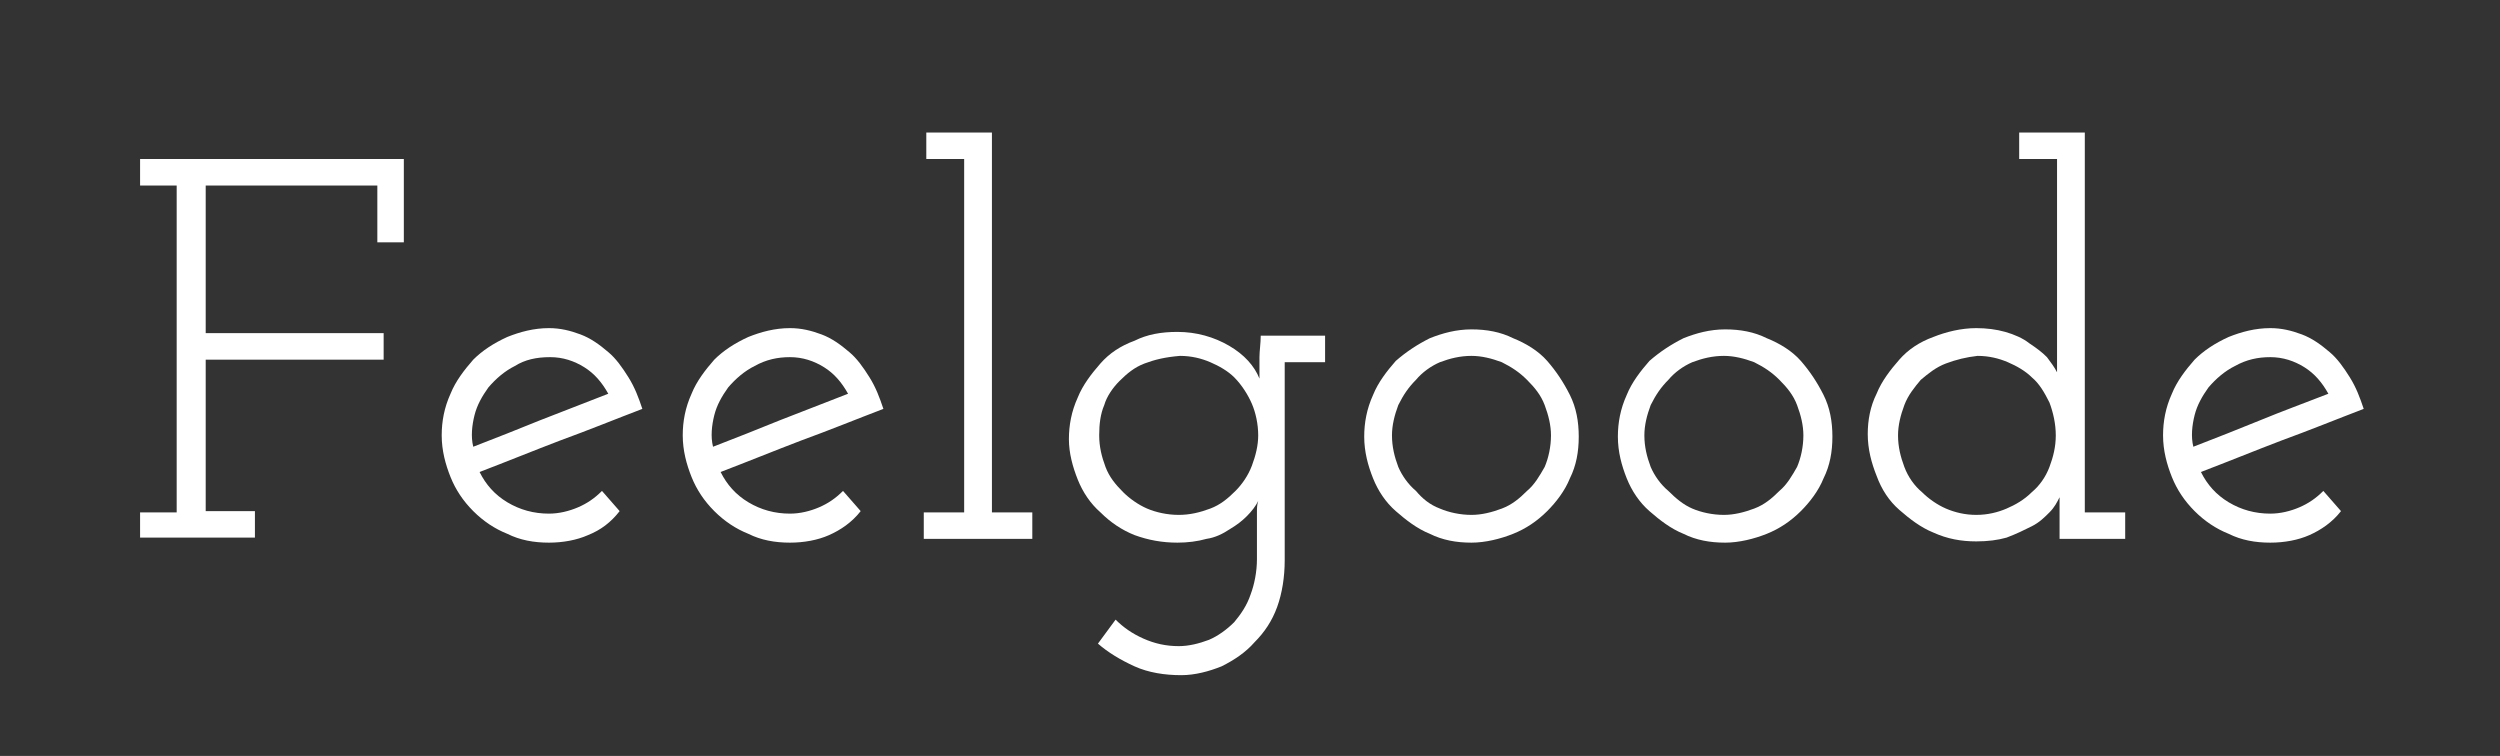
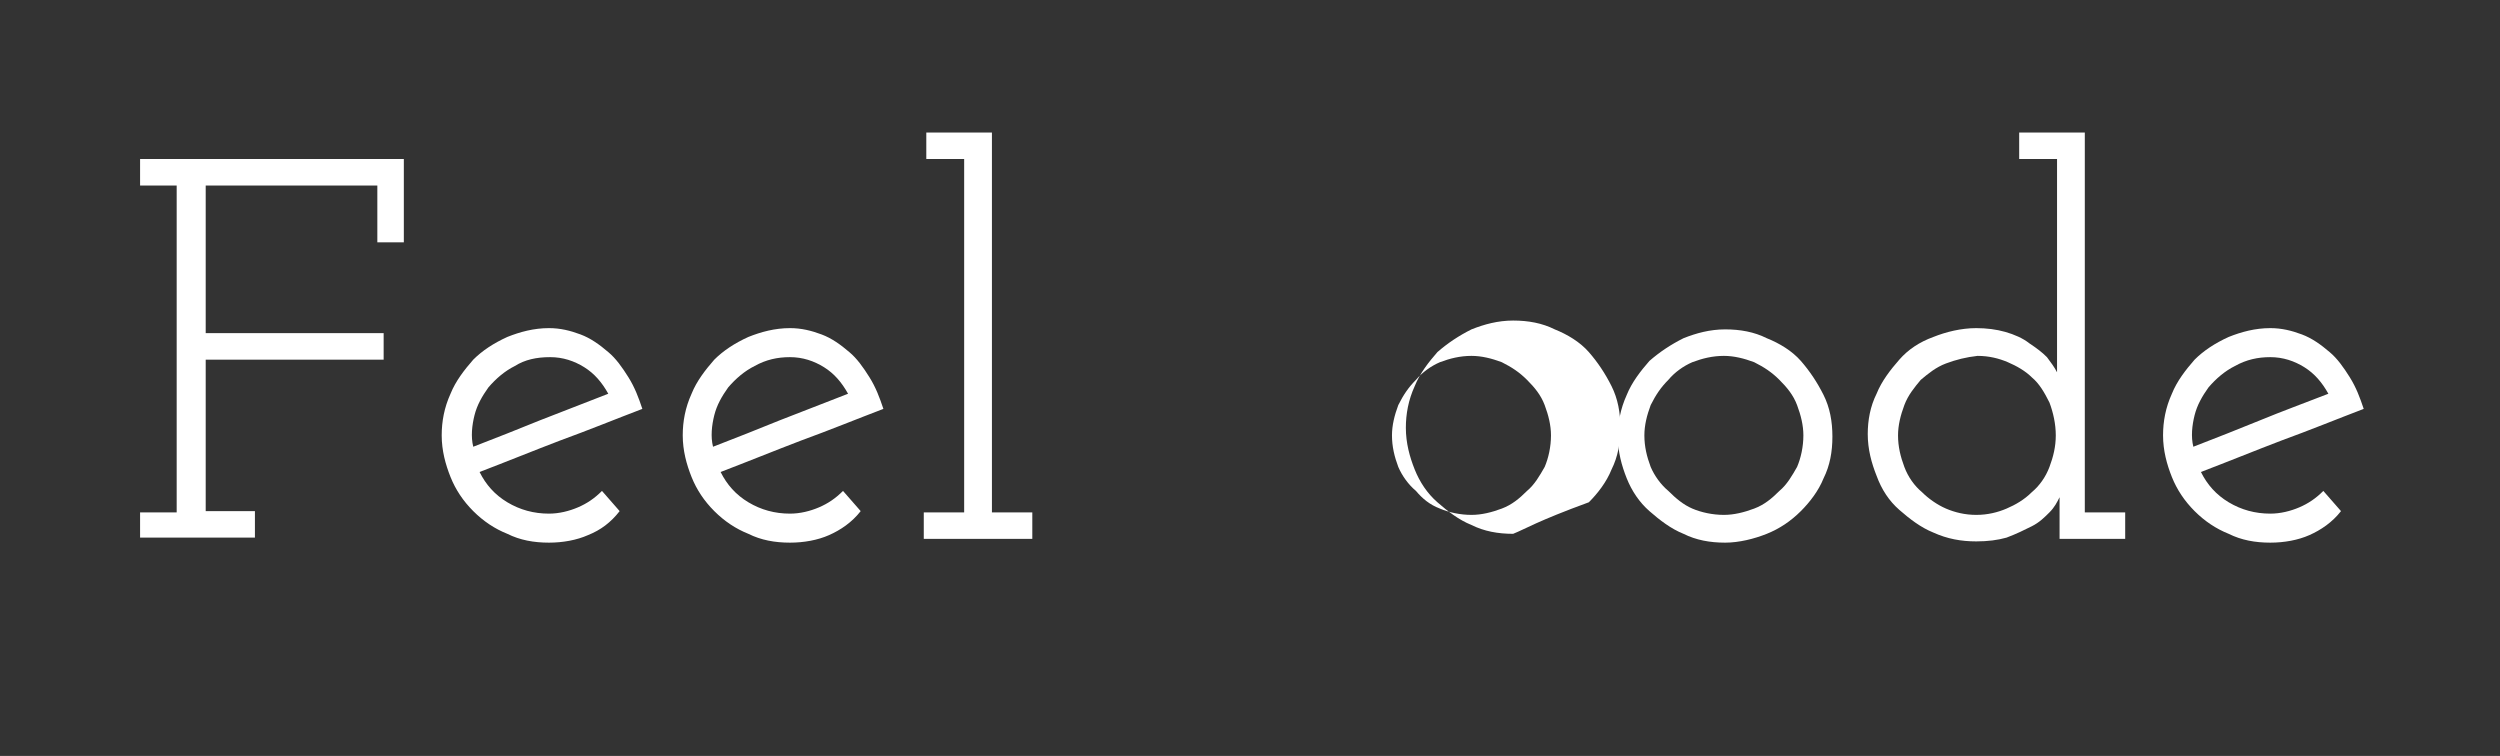
<svg xmlns="http://www.w3.org/2000/svg" version="1.1" id="Layer_2" x="0px" y="0px" viewBox="0 0 198.1 59.9" style="enable-background:new 0 0 198.1 59.9;" xml:space="preserve">
  <rect x="0" y="0" width="198.1" height="59.9" fill="#333333" stroke="none" />
  <style type="text/css">
	.st0{fill:#FFFFFF;}
</style>
  <g>
    <path class="st0" d="M11.1,42.7v-2.1H14V14.7h-2.9v-2.1h20.9v6.6h-2.1v-4.5H16.3v11.7h14.1v2.1H16.3v12h3.9v2.1H11.1z" />
    <path class="st0" d="M46.6,42.4c-0.9,0.4-2,0.6-3.1,0.6c-1.2,0-2.3-0.2-3.3-0.7c-1-0.4-1.9-1-2.7-1.8c-0.8-0.8-1.4-1.7-1.8-2.7   c-0.4-1-0.7-2.1-0.7-3.3c0-1.1,0.2-2.2,0.7-3.3c0.4-1,1.1-1.9,1.8-2.7c0.7-0.7,1.6-1.3,2.7-1.8c1-0.4,2.1-0.7,3.3-0.7   c0.9,0,1.7,0.2,2.5,0.5c0.8,0.3,1.5,0.8,2.2,1.4c0.6,0.5,1.1,1.2,1.6,2c0.5,0.8,0.8,1.6,1.1,2.5c-2.1,0.8-4.3,1.7-6.5,2.5   c-2.1,0.8-4.3,1.7-6.4,2.5c0.5,1,1.2,1.8,2.2,2.4c1,0.6,2.1,0.9,3.3,0.9c0.8,0,1.6-0.2,2.3-0.5c0.7-0.3,1.3-0.7,1.9-1.3l1.4,1.6   C48.4,41.4,47.6,42,46.6,42.4z M40.8,29c-0.8,0.4-1.5,1-2.1,1.7c-0.5,0.7-0.9,1.4-1.1,2.2c-0.2,0.8-0.3,1.7-0.1,2.5   c1.8-0.7,3.6-1.4,5.3-2.1c1.8-0.7,3.6-1.4,5.4-2.1c-0.5-0.9-1.1-1.6-1.9-2.1c-0.8-0.5-1.7-0.8-2.7-0.8C42.5,28.3,41.6,28.5,40.8,29   z" />
    <path class="st0" d="M65.7,42.4c-0.9,0.4-2,0.6-3.1,0.6c-1.2,0-2.3-0.2-3.3-0.7c-1-0.4-1.9-1-2.7-1.8c-0.8-0.8-1.4-1.7-1.8-2.7   c-0.4-1-0.7-2.1-0.7-3.3c0-1.1,0.2-2.2,0.7-3.3c0.4-1,1.1-1.9,1.8-2.7c0.7-0.7,1.6-1.3,2.7-1.8c1-0.4,2.1-0.7,3.3-0.7   c0.9,0,1.7,0.2,2.5,0.5c0.8,0.3,1.5,0.8,2.2,1.4c0.6,0.5,1.1,1.2,1.6,2c0.5,0.8,0.8,1.6,1.1,2.5c-2.1,0.8-4.3,1.7-6.5,2.5   c-2.1,0.8-4.3,1.7-6.4,2.5c0.5,1,1.2,1.8,2.2,2.4c1,0.6,2.1,0.9,3.3,0.9c0.8,0,1.6-0.2,2.3-0.5c0.7-0.3,1.3-0.7,1.9-1.3l1.4,1.6   C67.5,41.4,66.6,42,65.7,42.4z M59.8,29c-0.8,0.4-1.5,1-2.1,1.7c-0.5,0.7-0.9,1.4-1.1,2.2c-0.2,0.8-0.3,1.7-0.1,2.5   c1.8-0.7,3.6-1.4,5.3-2.1c1.8-0.7,3.6-1.4,5.4-2.1c-0.5-0.9-1.1-1.6-1.9-2.1c-0.8-0.5-1.7-0.8-2.7-0.8C61.6,28.3,60.7,28.5,59.8,29   z" />
    <path class="st0" d="M73.2,42.7v-2.1h3.2v-28h-3v-2.1h5.2v30.1h3.2v2.1H73.2z" />
-     <path class="st0" d="M88.4,49.1c0.6,0.6,1.3,1.1,2.2,1.5c0.9,0.4,1.8,0.6,2.8,0.6c0.8,0,1.6-0.2,2.4-0.5c0.7-0.3,1.4-0.8,2-1.4   c0.5-0.6,1-1.3,1.3-2.2c0.3-0.8,0.5-1.8,0.5-2.8v-2.9c0-0.2,0-0.5,0-0.8c0-0.3,0-0.6,0.1-0.9c-0.2,0.4-0.5,0.8-0.9,1.2   c-0.4,0.4-0.8,0.7-1.3,1c-0.6,0.4-1.2,0.7-1.9,0.8c-0.7,0.2-1.5,0.3-2.3,0.3c-1.2,0-2.3-0.2-3.4-0.6c-1-0.4-1.9-1-2.7-1.8   c-0.8-0.7-1.4-1.6-1.8-2.6c-0.4-1-0.7-2.1-0.7-3.2c0-1.1,0.2-2.2,0.7-3.3c0.4-1,1.1-1.9,1.8-2.7c0.7-0.8,1.6-1.4,2.7-1.8   c1-0.5,2.1-0.7,3.4-0.7c1.5,0,2.9,0.4,4.1,1.1c1.2,0.7,2,1.6,2.4,2.6c0-0.6,0-1.1,0-1.7c0-0.5,0.1-1.1,0.1-1.7h5.1v2.1h-3.2v15.7   c0,1.3-0.2,2.6-0.6,3.7c-0.4,1.1-1,2-1.8,2.8c-0.7,0.8-1.6,1.4-2.6,1.9c-1,0.4-2.1,0.7-3.2,0.7c-1.3,0-2.6-0.2-3.7-0.7   c-1.1-0.5-2.1-1.1-2.9-1.8L88.4,49.1z M90.7,28.8c-0.8,0.3-1.4,0.8-2,1.4c-0.5,0.5-1,1.2-1.2,1.9c-0.3,0.7-0.4,1.5-0.4,2.4   c0,0.9,0.2,1.7,0.5,2.5s0.8,1.4,1.4,2c0.5,0.5,1.2,1,1.9,1.3c0.7,0.3,1.6,0.5,2.5,0.5c0.9,0,1.7-0.2,2.5-0.5c0.8-0.3,1.4-0.8,2-1.4   c0.5-0.5,1-1.2,1.3-2c0.3-0.8,0.5-1.6,0.5-2.4c0-0.9-0.2-1.8-0.5-2.5s-0.8-1.5-1.4-2.1c-0.5-0.5-1.2-0.9-1.9-1.2   c-0.7-0.3-1.5-0.5-2.4-0.5C92.3,28.3,91.5,28.5,90.7,28.8z" />
-     <path class="st0" d="M119.9,42.3c-1,0.4-2.2,0.7-3.3,0.7c-1.2,0-2.3-0.2-3.3-0.7c-1-0.4-1.9-1.1-2.7-1.8c-0.8-0.7-1.4-1.6-1.8-2.6   c-0.4-1-0.7-2.1-0.7-3.3c0-1.1,0.2-2.2,0.7-3.3c0.4-1,1.1-1.9,1.8-2.7c0.8-0.7,1.7-1.3,2.7-1.8c1-0.4,2.1-0.7,3.3-0.7   c1.2,0,2.3,0.2,3.3,0.7c1,0.4,2,1,2.7,1.8c0.7,0.8,1.3,1.7,1.8,2.7c0.5,1,0.7,2.1,0.7,3.3c0,1.2-0.2,2.3-0.7,3.3   c-0.4,1-1.1,1.9-1.8,2.6C121.8,41.3,120.9,41.9,119.9,42.3z M114.1,40.3c0.7,0.3,1.6,0.5,2.5,0.5c0.8,0,1.6-0.2,2.4-0.5   c0.8-0.3,1.4-0.8,2-1.4c0.6-0.5,1-1.2,1.4-1.9c0.3-0.7,0.5-1.6,0.5-2.5c0-0.8-0.2-1.6-0.5-2.4c-0.3-0.8-0.8-1.4-1.4-2   c-0.6-0.6-1.2-1-2-1.4c-0.8-0.3-1.6-0.5-2.4-0.5c-0.9,0-1.7,0.2-2.5,0.5c-0.7,0.3-1.4,0.8-1.9,1.4c-0.6,0.6-1,1.2-1.4,2   c-0.3,0.8-0.5,1.6-0.5,2.4c0,0.9,0.2,1.7,0.5,2.5c0.3,0.7,0.8,1.4,1.4,1.9C112.7,39.5,113.3,40,114.1,40.3z" />
+     <path class="st0" d="M119.9,42.3c-1.2,0-2.3-0.2-3.3-0.7c-1-0.4-1.9-1.1-2.7-1.8c-0.8-0.7-1.4-1.6-1.8-2.6   c-0.4-1-0.7-2.1-0.7-3.3c0-1.1,0.2-2.2,0.7-3.3c0.4-1,1.1-1.9,1.8-2.7c0.8-0.7,1.7-1.3,2.7-1.8c1-0.4,2.1-0.7,3.3-0.7   c1.2,0,2.3,0.2,3.3,0.7c1,0.4,2,1,2.7,1.8c0.7,0.8,1.3,1.7,1.8,2.7c0.5,1,0.7,2.1,0.7,3.3c0,1.2-0.2,2.3-0.7,3.3   c-0.4,1-1.1,1.9-1.8,2.6C121.8,41.3,120.9,41.9,119.9,42.3z M114.1,40.3c0.7,0.3,1.6,0.5,2.5,0.5c0.8,0,1.6-0.2,2.4-0.5   c0.8-0.3,1.4-0.8,2-1.4c0.6-0.5,1-1.2,1.4-1.9c0.3-0.7,0.5-1.6,0.5-2.5c0-0.8-0.2-1.6-0.5-2.4c-0.3-0.8-0.8-1.4-1.4-2   c-0.6-0.6-1.2-1-2-1.4c-0.8-0.3-1.6-0.5-2.4-0.5c-0.9,0-1.7,0.2-2.5,0.5c-0.7,0.3-1.4,0.8-1.9,1.4c-0.6,0.6-1,1.2-1.4,2   c-0.3,0.8-0.5,1.6-0.5,2.4c0,0.9,0.2,1.7,0.5,2.5c0.3,0.7,0.8,1.4,1.4,1.9C112.7,39.5,113.3,40,114.1,40.3z" />
    <path class="st0" d="M140,42.3c-1,0.4-2.2,0.7-3.3,0.7c-1.2,0-2.3-0.2-3.3-0.7c-1-0.4-1.9-1.1-2.7-1.8c-0.8-0.7-1.4-1.6-1.8-2.6   c-0.4-1-0.7-2.1-0.7-3.3c0-1.1,0.2-2.2,0.7-3.3c0.4-1,1.1-1.9,1.8-2.7c0.8-0.7,1.7-1.3,2.7-1.8c1-0.4,2.1-0.7,3.3-0.7   c1.2,0,2.3,0.2,3.3,0.7c1,0.4,2,1,2.7,1.8c0.7,0.8,1.3,1.7,1.8,2.7c0.5,1,0.7,2.1,0.7,3.3c0,1.2-0.2,2.3-0.7,3.3   c-0.4,1-1.1,1.9-1.8,2.6C141.9,41.3,141,41.9,140,42.3z M134.1,40.3c0.7,0.3,1.6,0.5,2.5,0.5c0.8,0,1.6-0.2,2.4-0.5s1.4-0.8,2-1.4   c0.6-0.5,1-1.2,1.4-1.9c0.3-0.7,0.5-1.6,0.5-2.5c0-0.8-0.2-1.6-0.5-2.4c-0.3-0.8-0.8-1.4-1.4-2c-0.6-0.6-1.2-1-2-1.4   c-0.8-0.3-1.6-0.5-2.4-0.5c-0.9,0-1.7,0.2-2.5,0.5c-0.7,0.3-1.4,0.8-1.9,1.4c-0.6,0.6-1,1.2-1.4,2c-0.3,0.8-0.5,1.6-0.5,2.4   c0,0.9,0.2,1.7,0.5,2.5c0.3,0.7,0.8,1.4,1.4,1.9C132.8,39.5,133.4,40,134.1,40.3z" />
    <path class="st0" d="M163.2,42.7v-1.5c0-0.3,0-0.6,0-0.9c0-0.3,0-0.5,0-0.9c-0.2,0.4-0.4,0.8-0.8,1.2c-0.4,0.4-0.8,0.8-1.4,1.1   c-0.6,0.3-1.2,0.6-2,0.9c-0.7,0.2-1.5,0.3-2.4,0.3c-1.2,0-2.3-0.2-3.4-0.7c-1-0.4-1.9-1.1-2.7-1.8c-0.8-0.7-1.4-1.6-1.8-2.7   c-0.4-1-0.7-2.1-0.7-3.3c0-1.1,0.2-2.2,0.7-3.2c0.4-1,1.1-1.9,1.8-2.7c0.7-0.8,1.6-1.4,2.7-1.8c1-0.4,2.2-0.7,3.4-0.7   c0.8,0,1.6,0.1,2.3,0.3c0.7,0.2,1.4,0.5,1.9,0.9c0.6,0.4,1,0.7,1.4,1.1c0.3,0.4,0.6,0.8,0.8,1.2c0-0.6,0-1.2,0-1.6c0-0.5,0-1,0-1.6   V12.6h-3v-2.1h5.2v30.1h3.2v2.1H163.2z M154.2,28.8c-0.8,0.3-1.4,0.8-2,1.3c-0.5,0.6-1,1.2-1.3,2c-0.3,0.8-0.5,1.6-0.5,2.4   c0,0.9,0.2,1.7,0.5,2.5c0.3,0.8,0.8,1.5,1.4,2c0.5,0.5,1.2,1,1.9,1.3c0.7,0.3,1.5,0.5,2.4,0.5c0.9,0,1.7-0.2,2.4-0.5   c0.7-0.3,1.4-0.7,2-1.3c0.6-0.5,1.1-1.2,1.4-2c0.3-0.8,0.5-1.6,0.5-2.5c0-0.9-0.2-1.8-0.5-2.6c-0.4-0.8-0.8-1.5-1.4-2   c-0.5-0.5-1.2-0.9-1.9-1.2c-0.7-0.3-1.5-0.5-2.4-0.5C155.8,28.3,155,28.5,154.2,28.8z" />
    <path class="st0" d="M183,42.4c-0.9,0.4-2,0.6-3.1,0.6c-1.2,0-2.3-0.2-3.3-0.7c-1-0.4-1.9-1-2.7-1.8c-0.8-0.8-1.4-1.7-1.8-2.7   c-0.4-1-0.7-2.1-0.7-3.3c0-1.1,0.2-2.2,0.7-3.3c0.4-1,1.1-1.9,1.8-2.7c0.7-0.7,1.6-1.3,2.7-1.8c1-0.4,2.1-0.7,3.3-0.7   c0.9,0,1.7,0.2,2.5,0.5c0.8,0.3,1.5,0.8,2.2,1.4c0.6,0.5,1.1,1.2,1.6,2c0.5,0.8,0.8,1.6,1.1,2.5c-2.1,0.8-4.3,1.7-6.5,2.5   c-2.1,0.8-4.3,1.7-6.4,2.5c0.5,1,1.2,1.8,2.2,2.4c1,0.6,2.1,0.9,3.3,0.9c0.8,0,1.6-0.2,2.3-0.5c0.7-0.3,1.3-0.7,1.9-1.3l1.4,1.6   C184.8,41.4,183.9,42,183,42.4z M177.1,29c-0.8,0.4-1.5,1-2.1,1.7c-0.5,0.7-0.9,1.4-1.1,2.2c-0.2,0.8-0.3,1.7-0.1,2.5   c1.8-0.7,3.6-1.4,5.3-2.1s3.6-1.4,5.4-2.1c-0.5-0.9-1.1-1.6-1.9-2.1c-0.8-0.5-1.7-0.8-2.7-0.8C178.9,28.3,178,28.5,177.1,29z" />
  </g>
</svg>